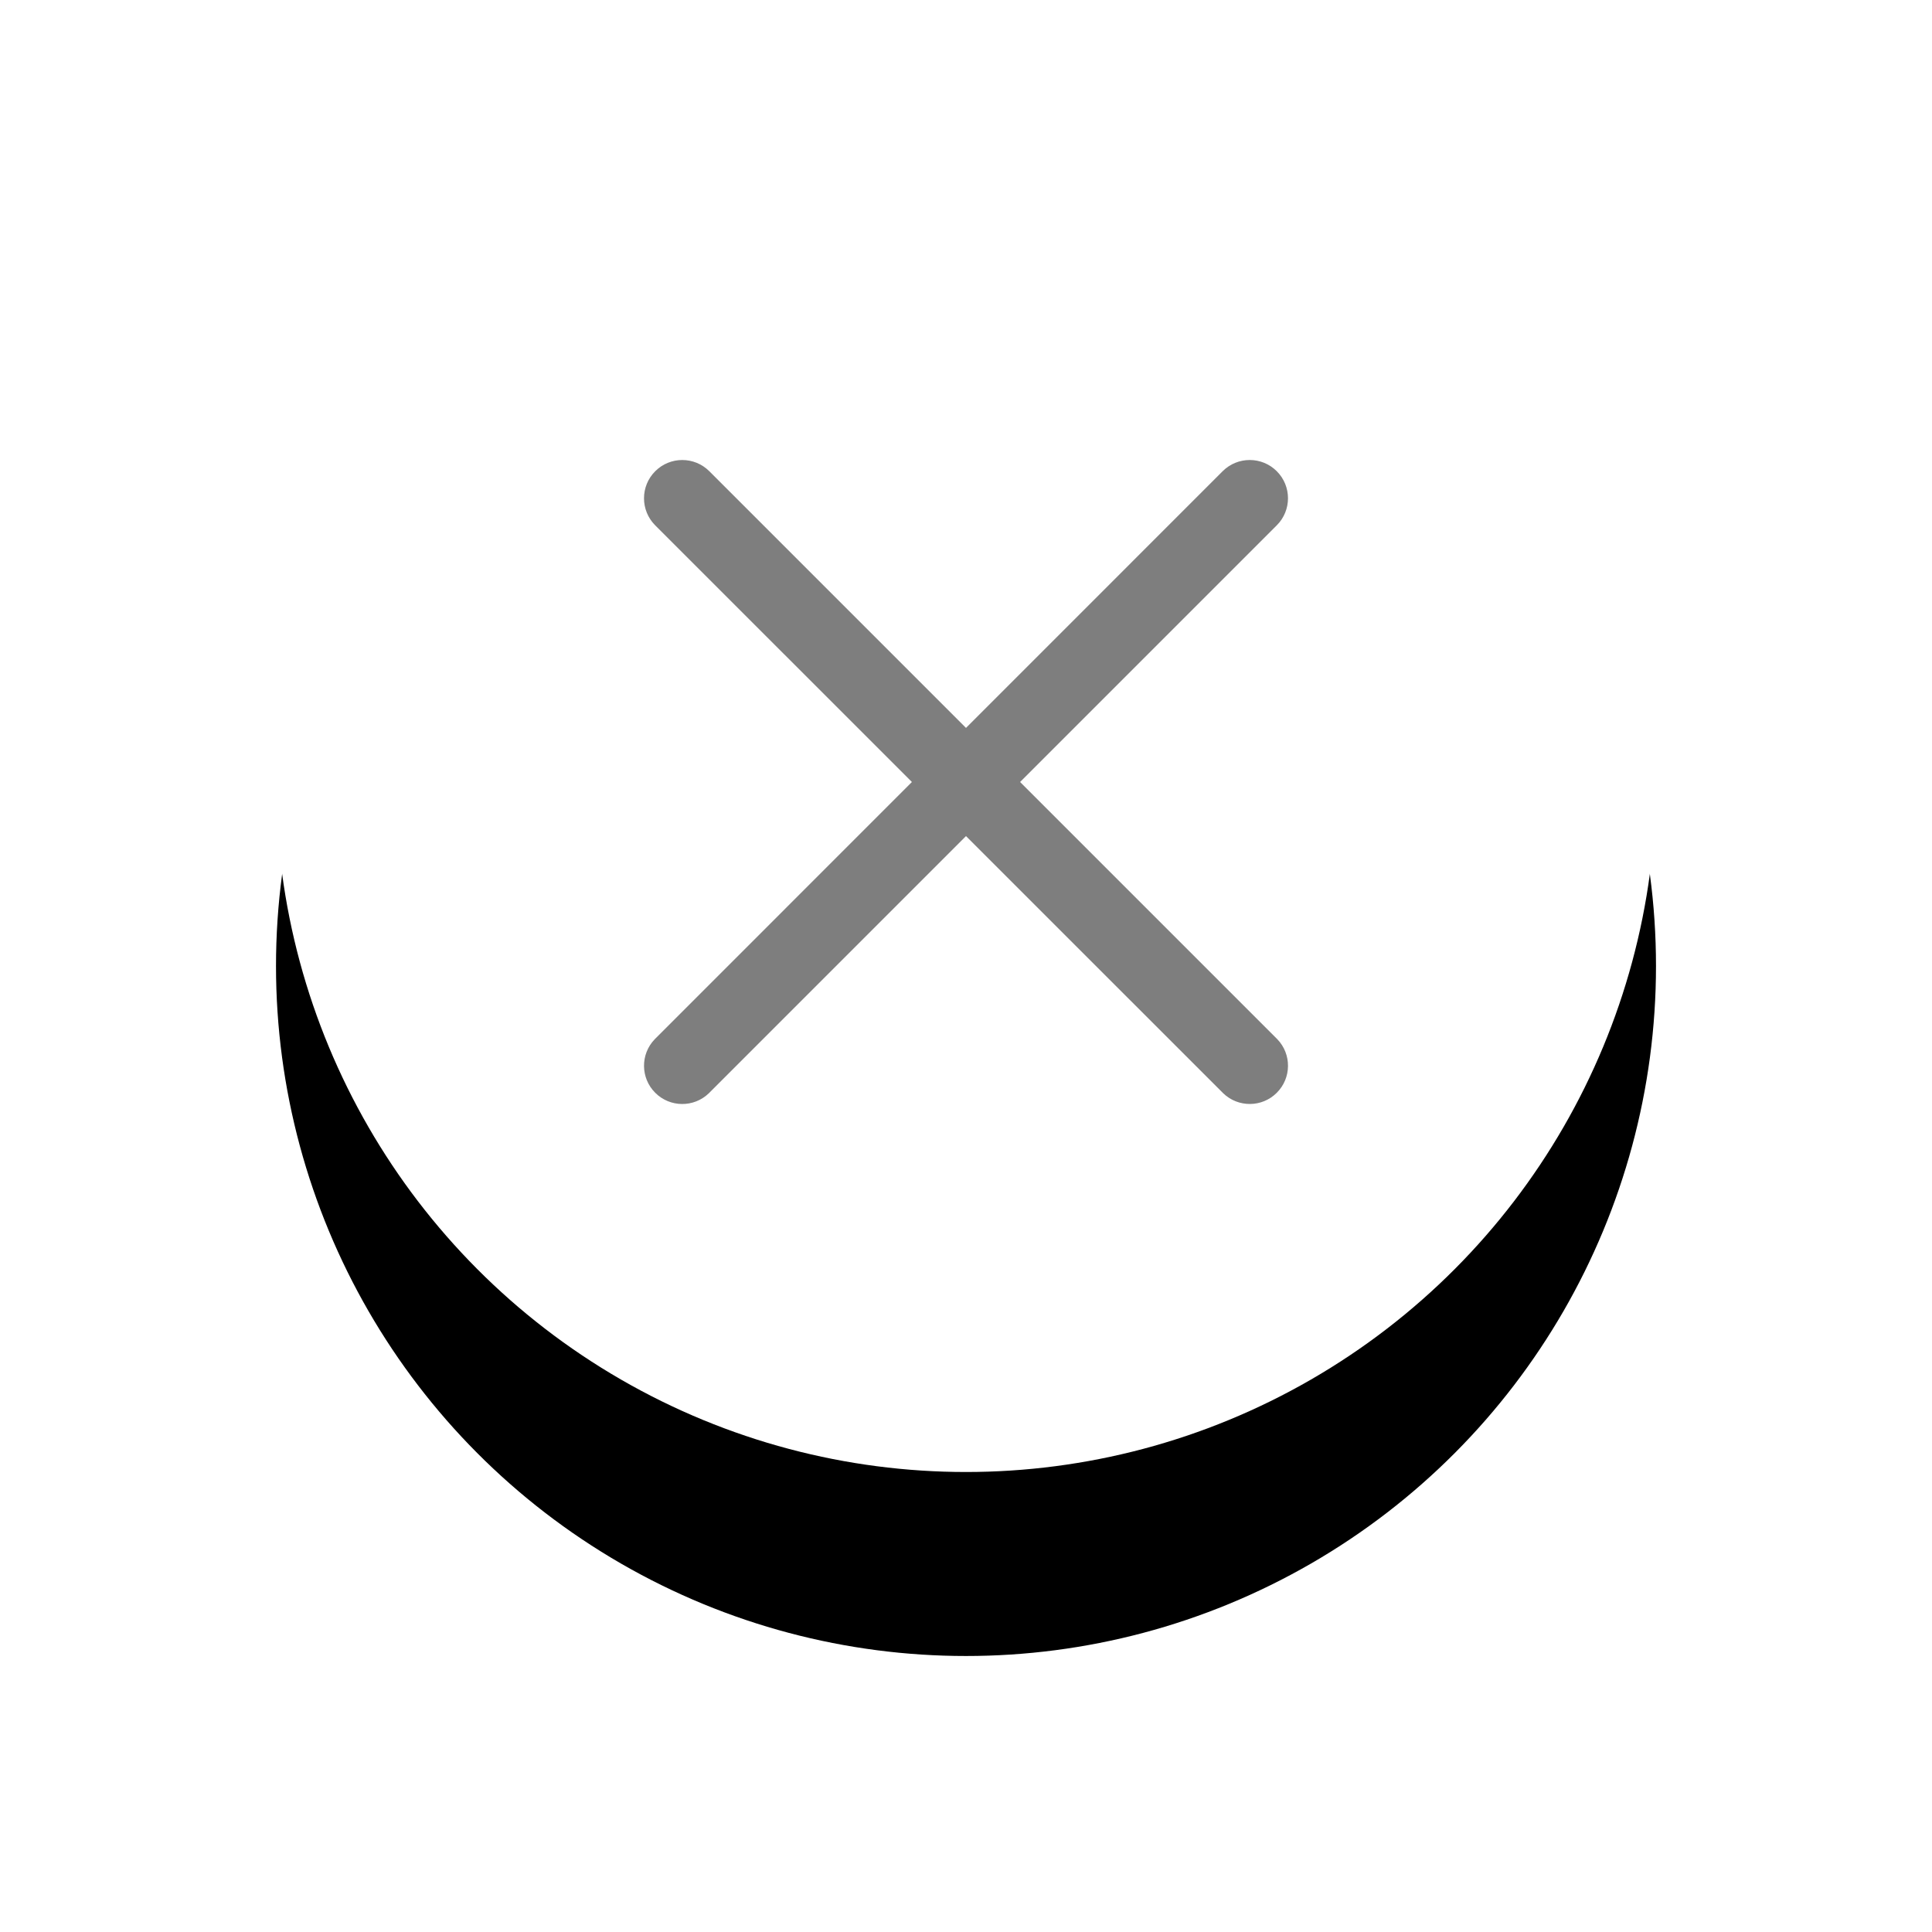
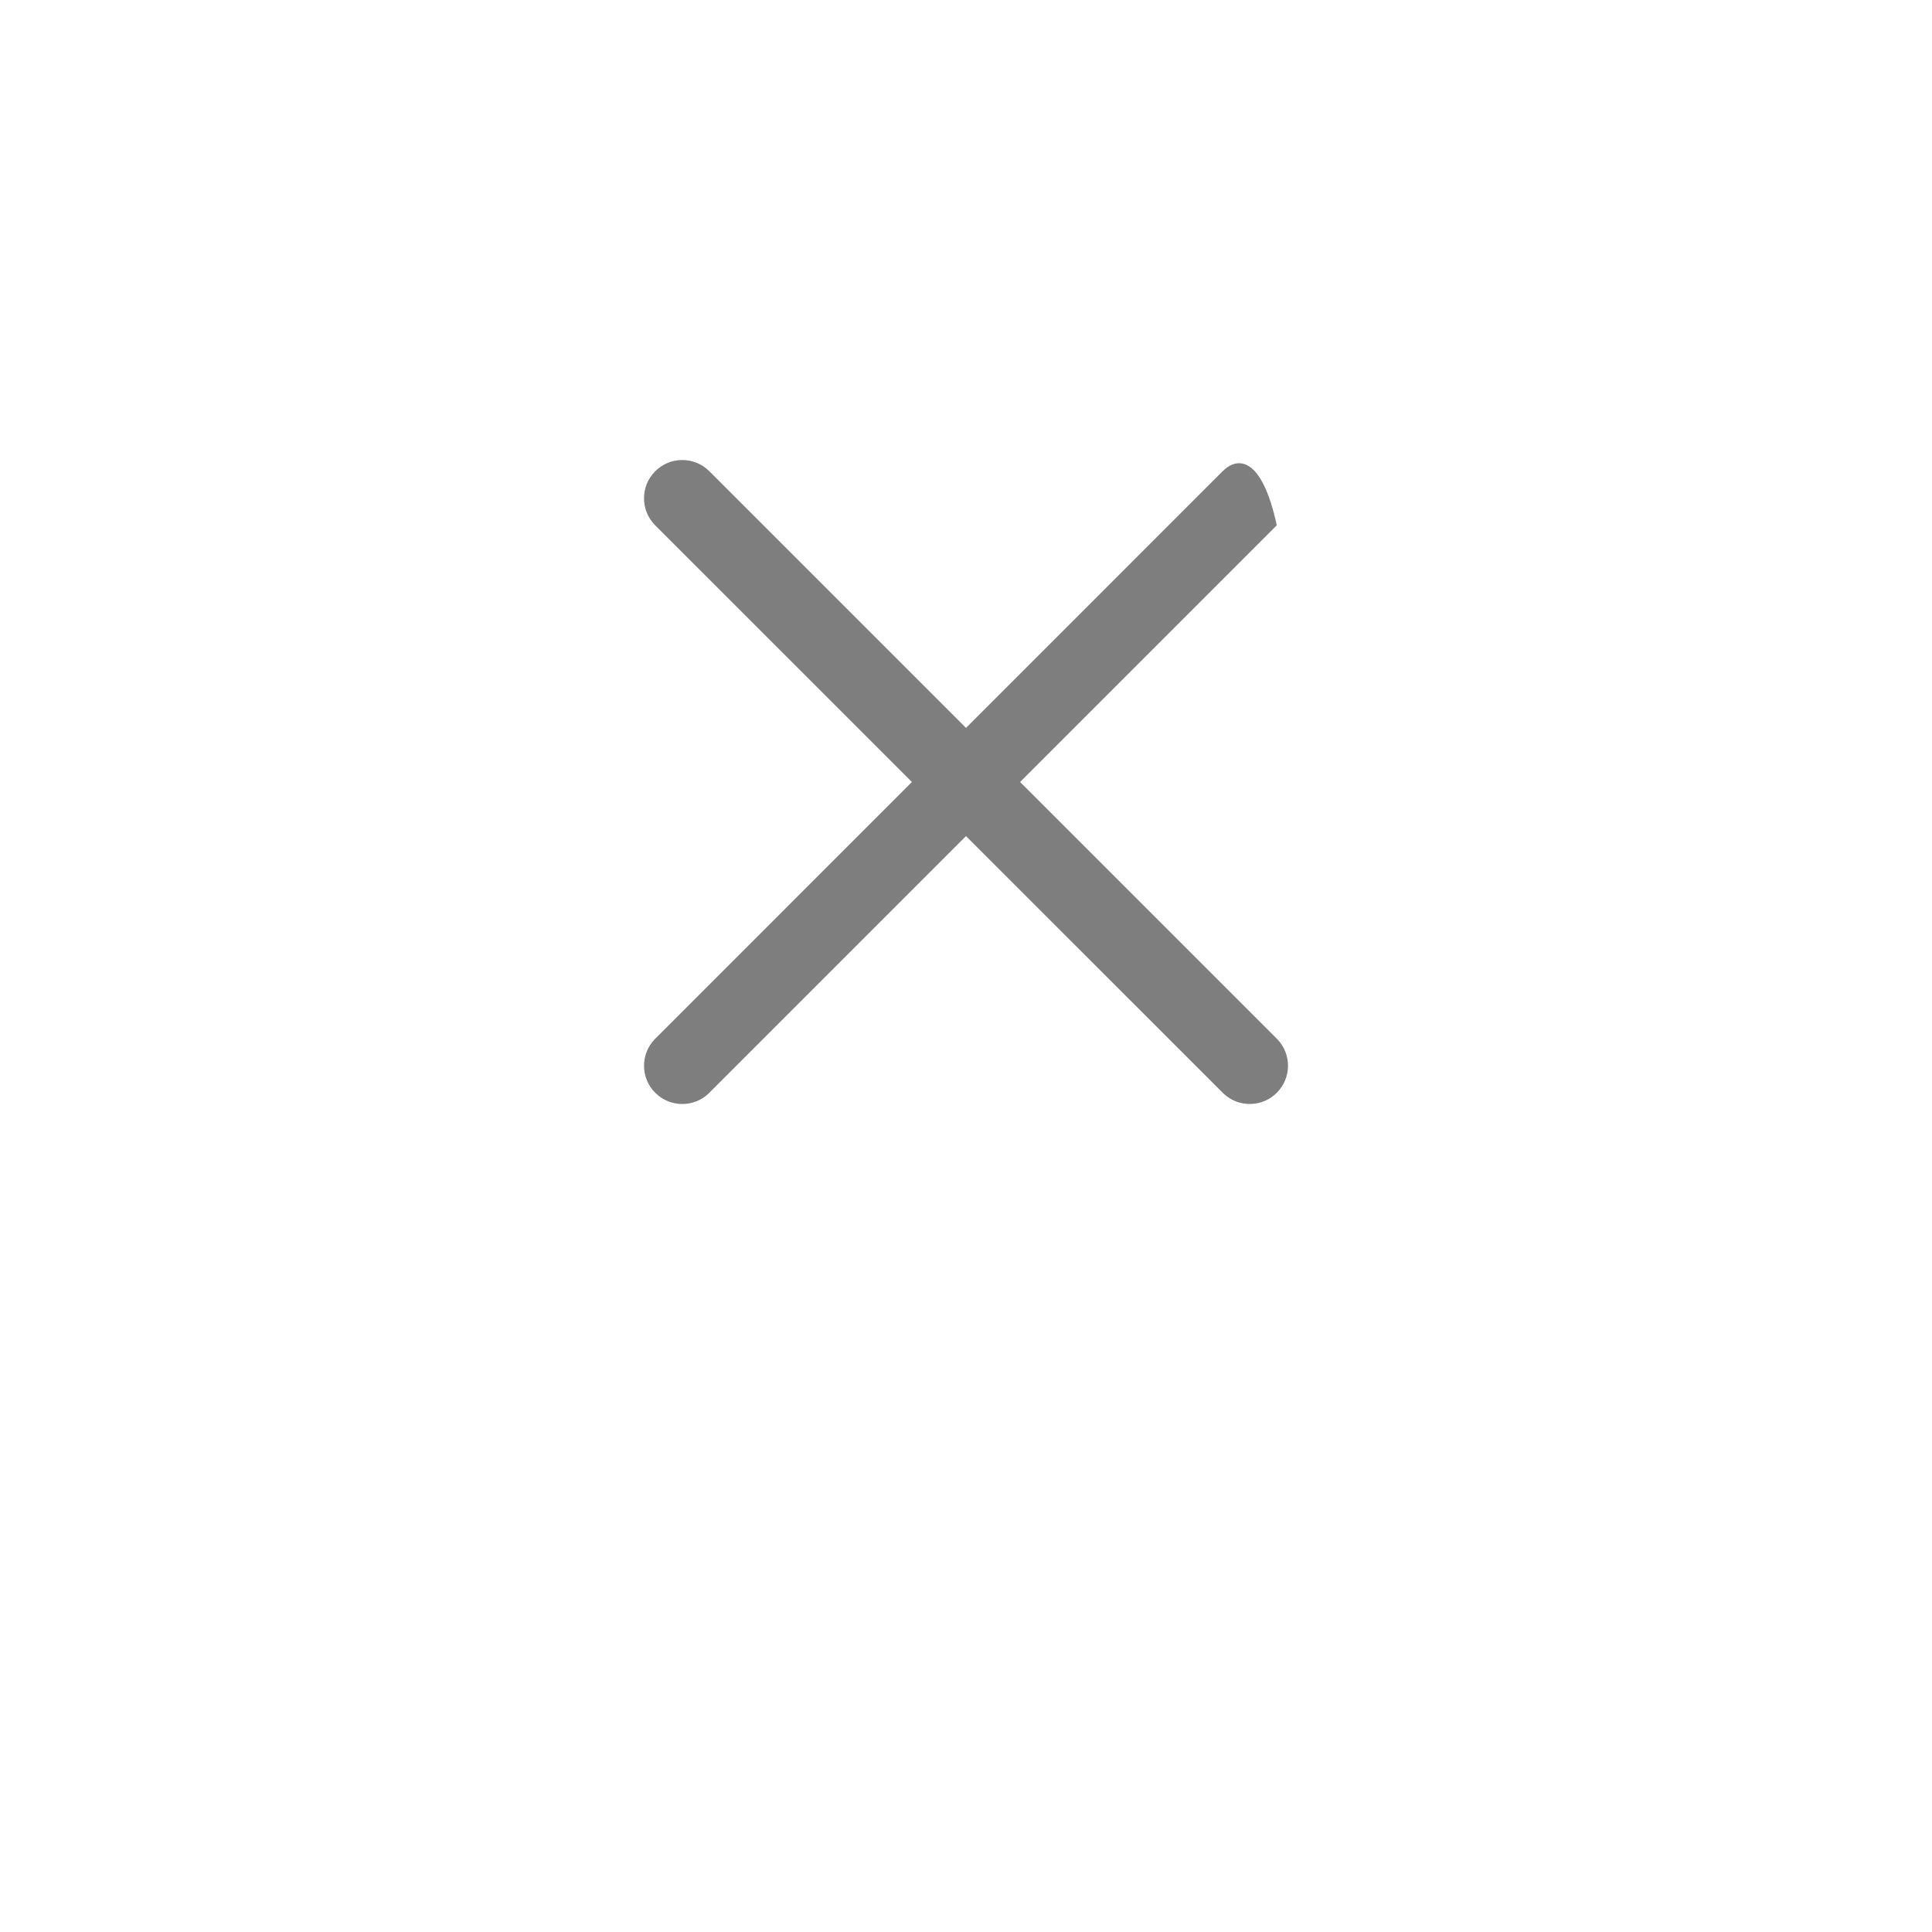
<svg xmlns="http://www.w3.org/2000/svg" xmlns:xlink="http://www.w3.org/1999/xlink" width="42px" height="42px" viewBox="-6 -2 42 42" version="1.1">
  <desc>Created with Sketch.</desc>
  <defs>
-     <circle id="path-1" cx="15" cy="15" r="15" />
    <filter x="-50%" y="-50%" width="200%" height="200%" filterUnits="objectBoundingBox" id="filter-2">
      <feOffset dx="0" dy="4" in="SourceAlpha" result="shadowOffsetOuter1" />
      <feGaussianBlur stdDeviation="3" in="shadowOffsetOuter1" result="shadowBlurOuter1" />
      <feColorMatrix values="0 0 0 0 0   0 0 0 0 0   0 0 0 0 0  0 0 0 0.2 0" type="matrix" in="shadowBlurOuter1" />
    </filter>
  </defs>
  <g id="close" stroke="none" stroke-width="1" fill="none" fill-rule="evenodd">
    <g id="Oval-3">
      <use fill="black" fill-opacity="1" filter="url(#filter-2)" xlink:href="#path-1" />
      <use fill="#FFFFFF" fill-rule="evenodd" xlink:href="#path-1" />
    </g>
-     <path d="M15,16.176 L20.591,21.766 C20.917,22.081 21.436,22.077 21.756,21.756 C22.077,21.436 22.082,20.917 21.767,20.591 L16.176,15 L21.756,9.42 C22.081,9.095 22.081,8.569 21.756,8.244 C21.432,7.919 20.905,7.919 20.58,8.243 L15,13.824 L9.42,8.244 C9.095,7.919 8.569,7.919 8.244,8.244 C7.919,8.568 7.919,9.095 8.243,9.42 L13.824,15 L8.234,20.591 C7.919,20.917 7.923,21.436 8.244,21.756 C8.564,22.077 9.083,22.082 9.409,21.767 L15,16.176 Z" fill="#7E7E7E" />
+     <path d="M15,16.176 L20.591,21.766 C20.917,22.081 21.436,22.077 21.756,21.756 C22.077,21.436 22.082,20.917 21.767,20.591 L16.176,15 L21.756,9.42 C21.432,7.919 20.905,7.919 20.58,8.243 L15,13.824 L9.42,8.244 C9.095,7.919 8.569,7.919 8.244,8.244 C7.919,8.568 7.919,9.095 8.243,9.42 L13.824,15 L8.234,20.591 C7.919,20.917 7.923,21.436 8.244,21.756 C8.564,22.077 9.083,22.082 9.409,21.767 L15,16.176 Z" fill="#7E7E7E" />
  </g>
</svg>